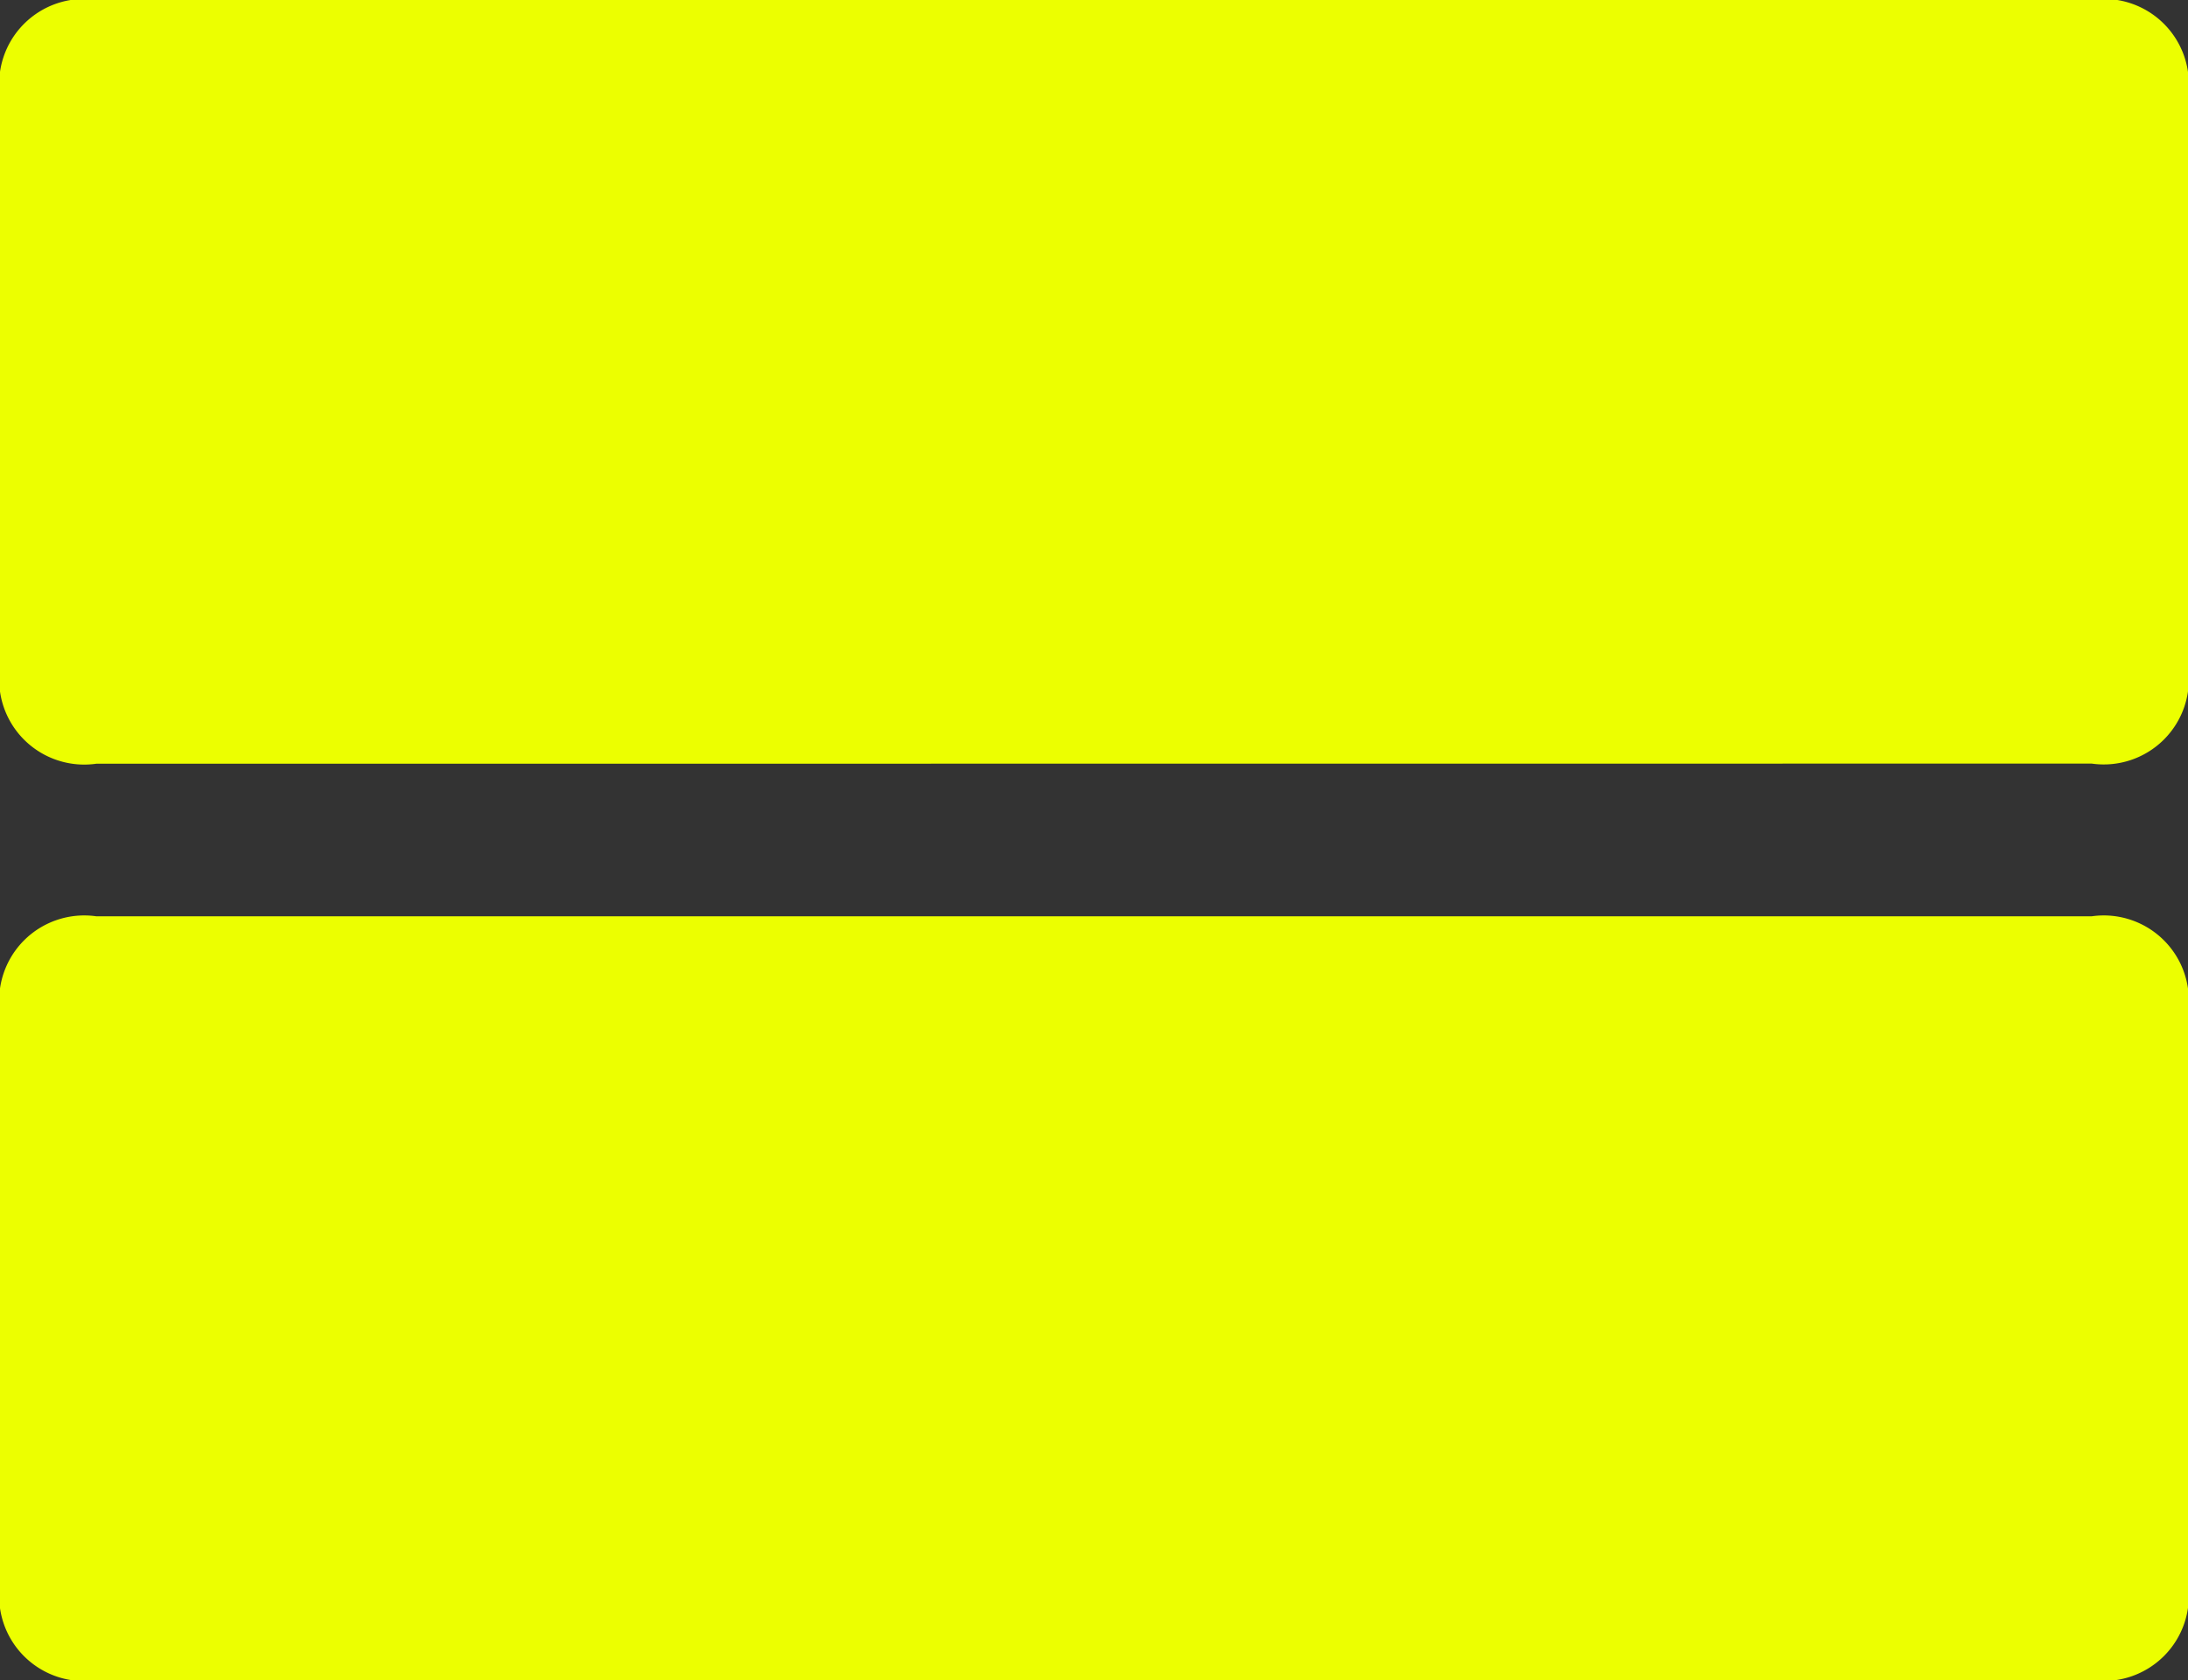
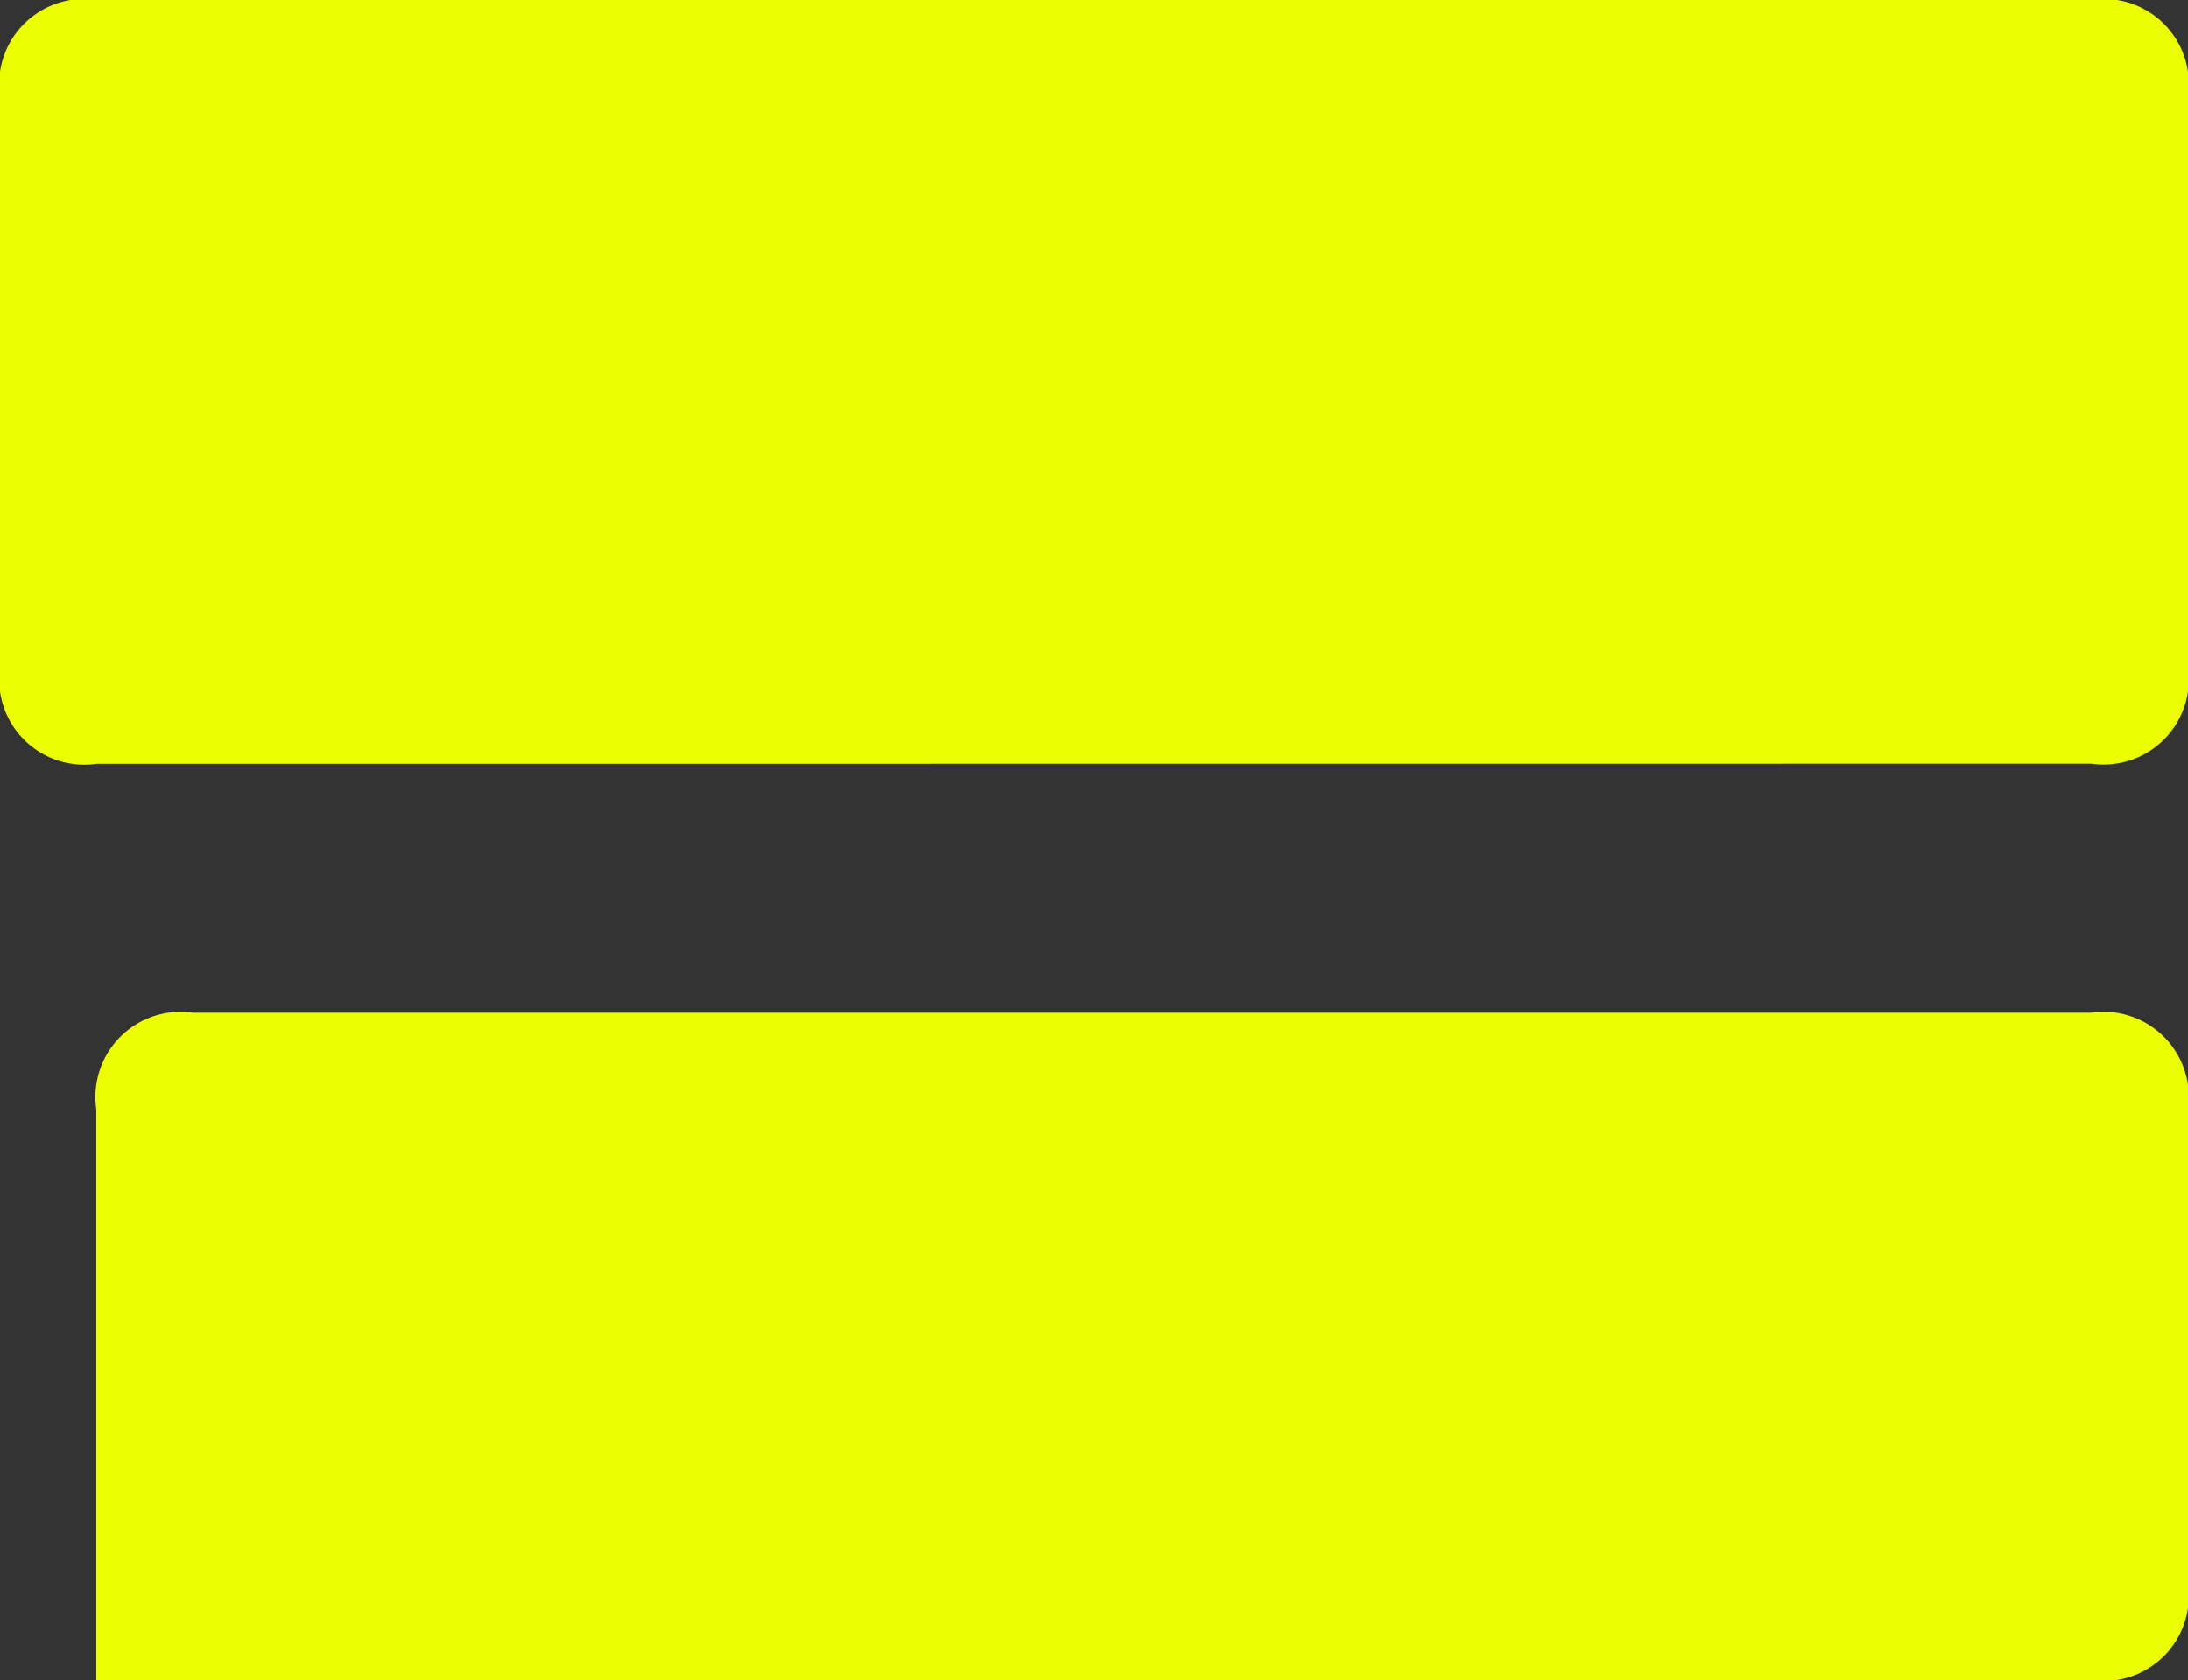
<svg xmlns="http://www.w3.org/2000/svg" width="47.088" height="36.169" viewBox="0 0 47.088 36.169">
  <rect x="0" y="0" width="47.088" height="36.169" fill="#333333" stroke="none" />
-   <path id="Pfad_481" data-name="Pfad 481" d="M13.527,76.845a1.831,1.831,0,0,1-2.071-2.071v-12.3A1.831,1.831,0,0,1,13.527,60.4H56.473a1.831,1.831,0,0,1,2.071,2.071v12.3a1.831,1.831,0,0,1-2.071,2.071Zm0,19.729A1.831,1.831,0,0,1,11.456,94.5v-12.3a1.831,1.831,0,0,1,2.071-2.071H56.473a1.831,1.831,0,0,1,2.071,2.071V94.5a1.831,1.831,0,0,1-2.071,2.071Z" transform="translate(-11.456 -60.405)" fill="#ecff00" />
+   <path id="Pfad_481" data-name="Pfad 481" d="M13.527,76.845a1.831,1.831,0,0,1-2.071-2.071v-12.3A1.831,1.831,0,0,1,13.527,60.4H56.473a1.831,1.831,0,0,1,2.071,2.071v12.3a1.831,1.831,0,0,1-2.071,2.071Zm0,19.729v-12.3a1.831,1.831,0,0,1,2.071-2.071H56.473a1.831,1.831,0,0,1,2.071,2.071V94.5a1.831,1.831,0,0,1-2.071,2.071Z" transform="translate(-11.456 -60.405)" fill="#ecff00" />
</svg>